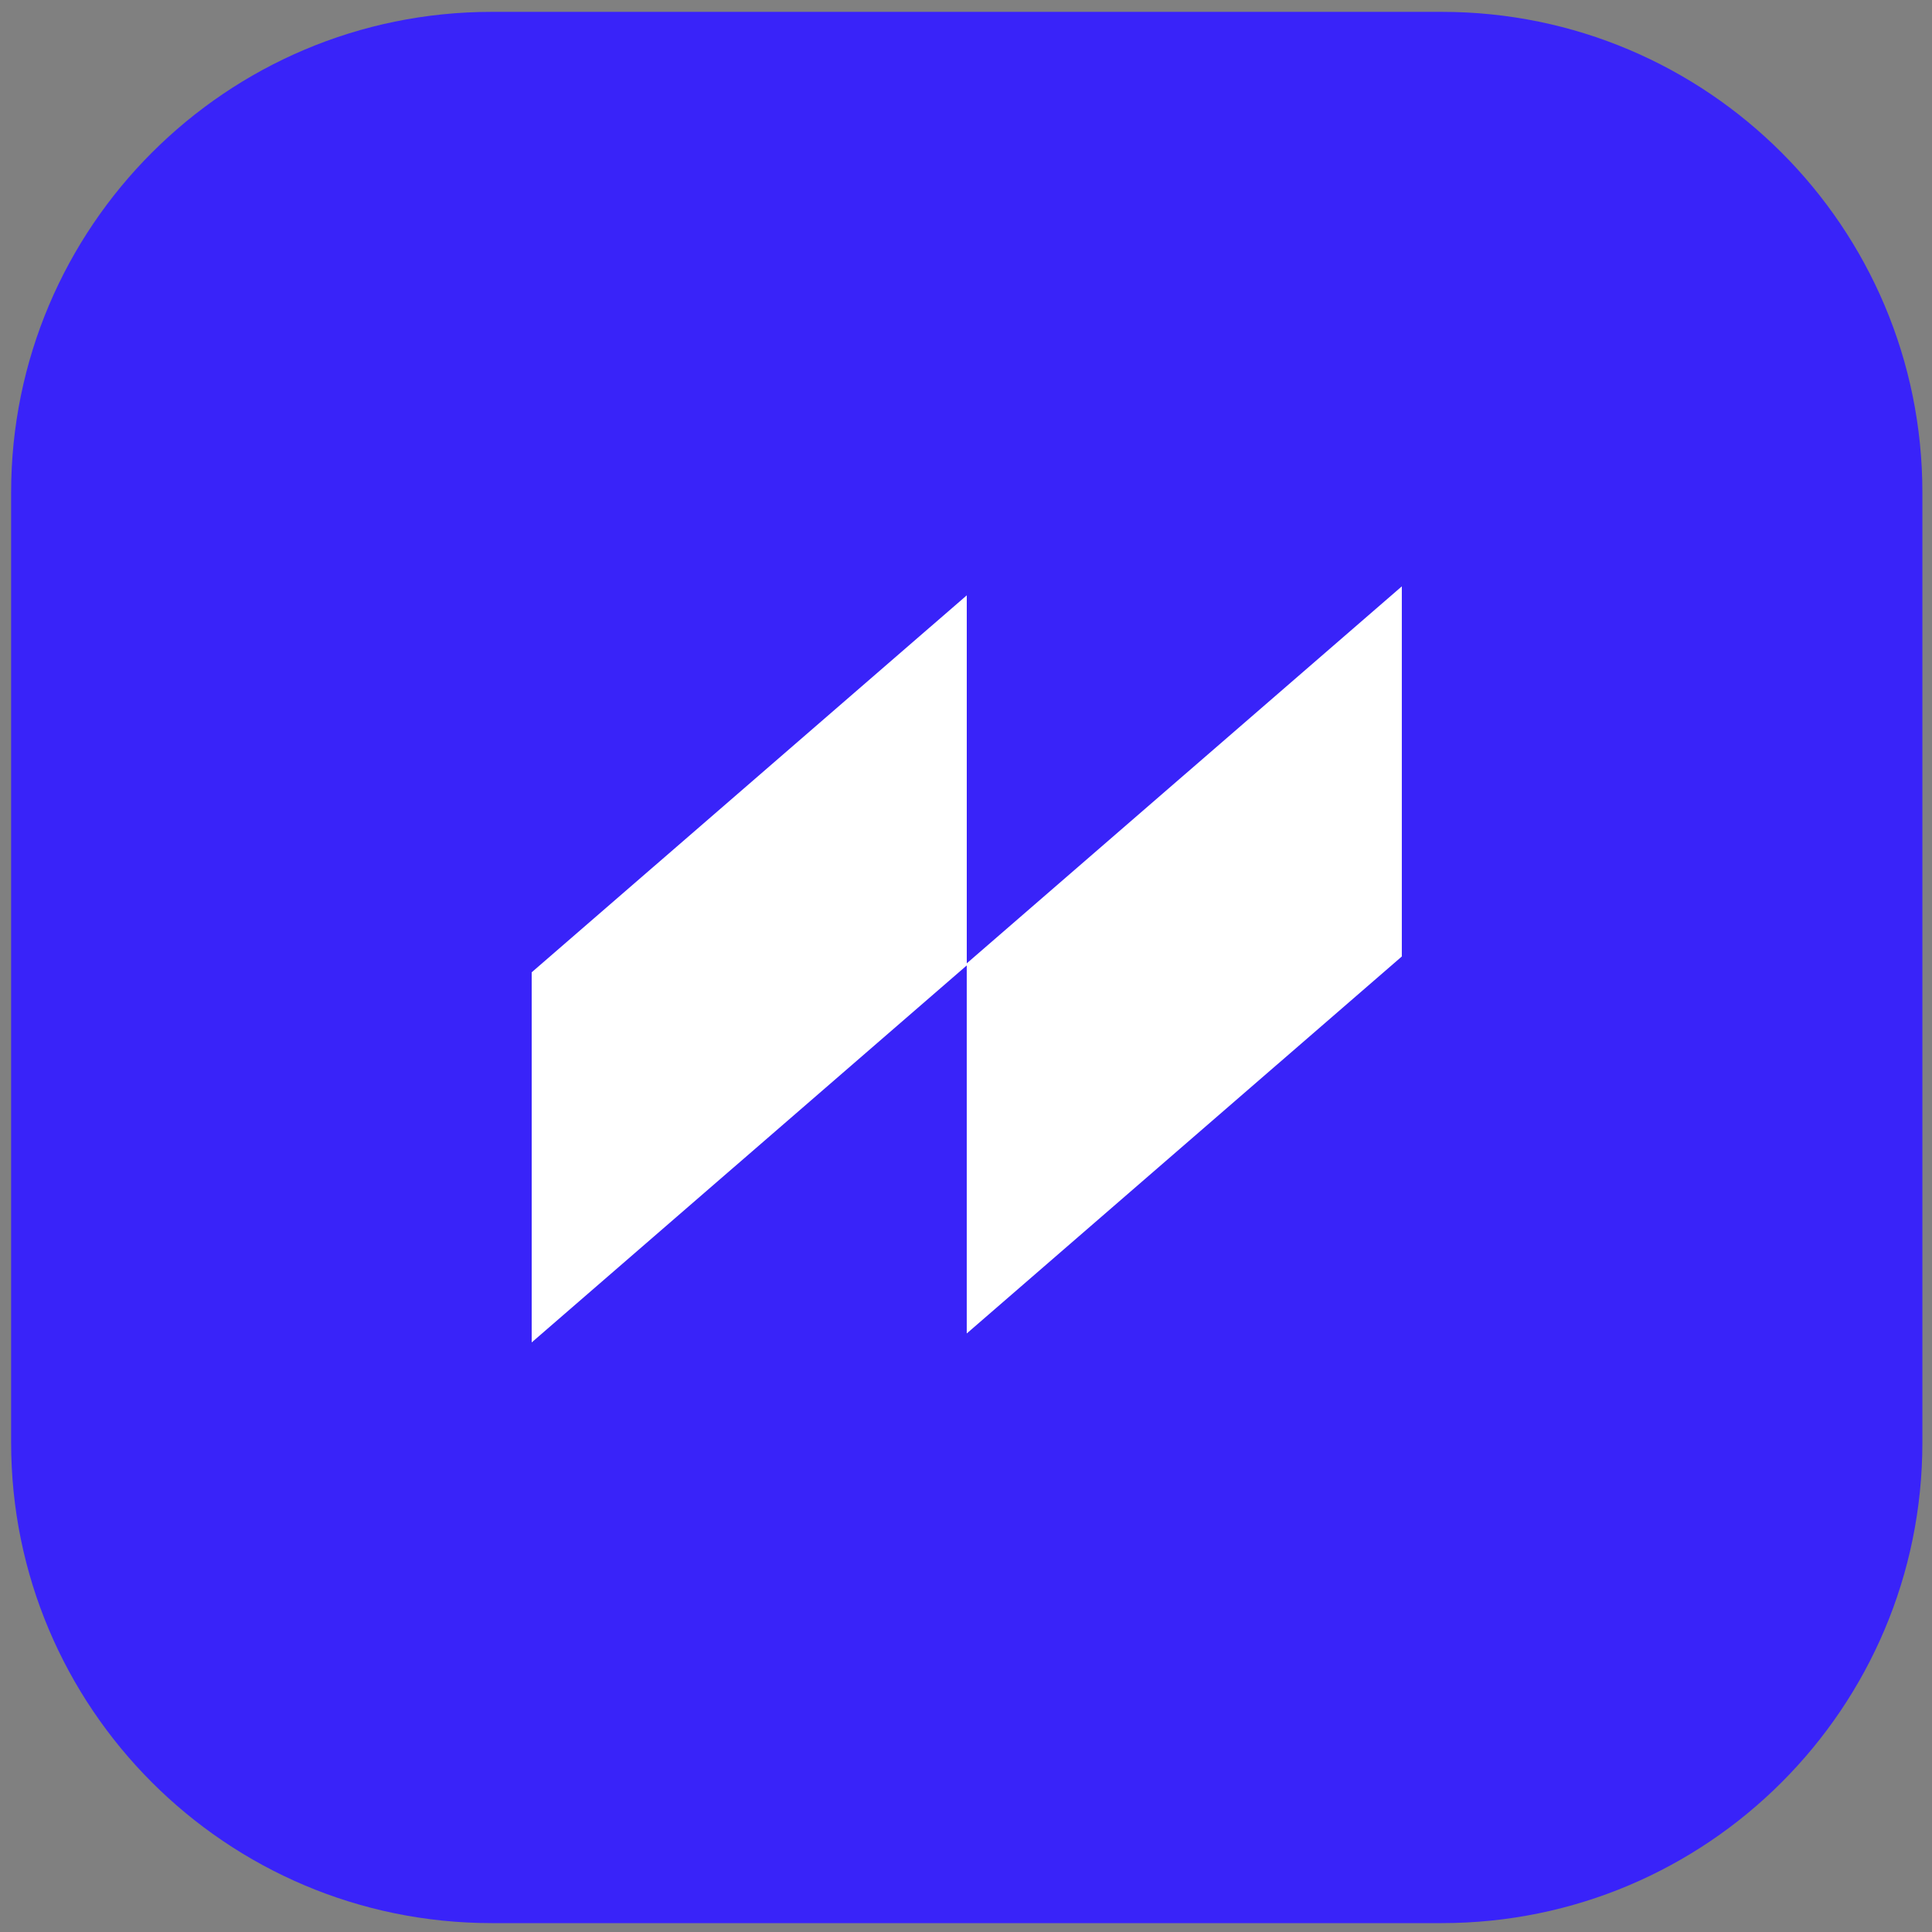
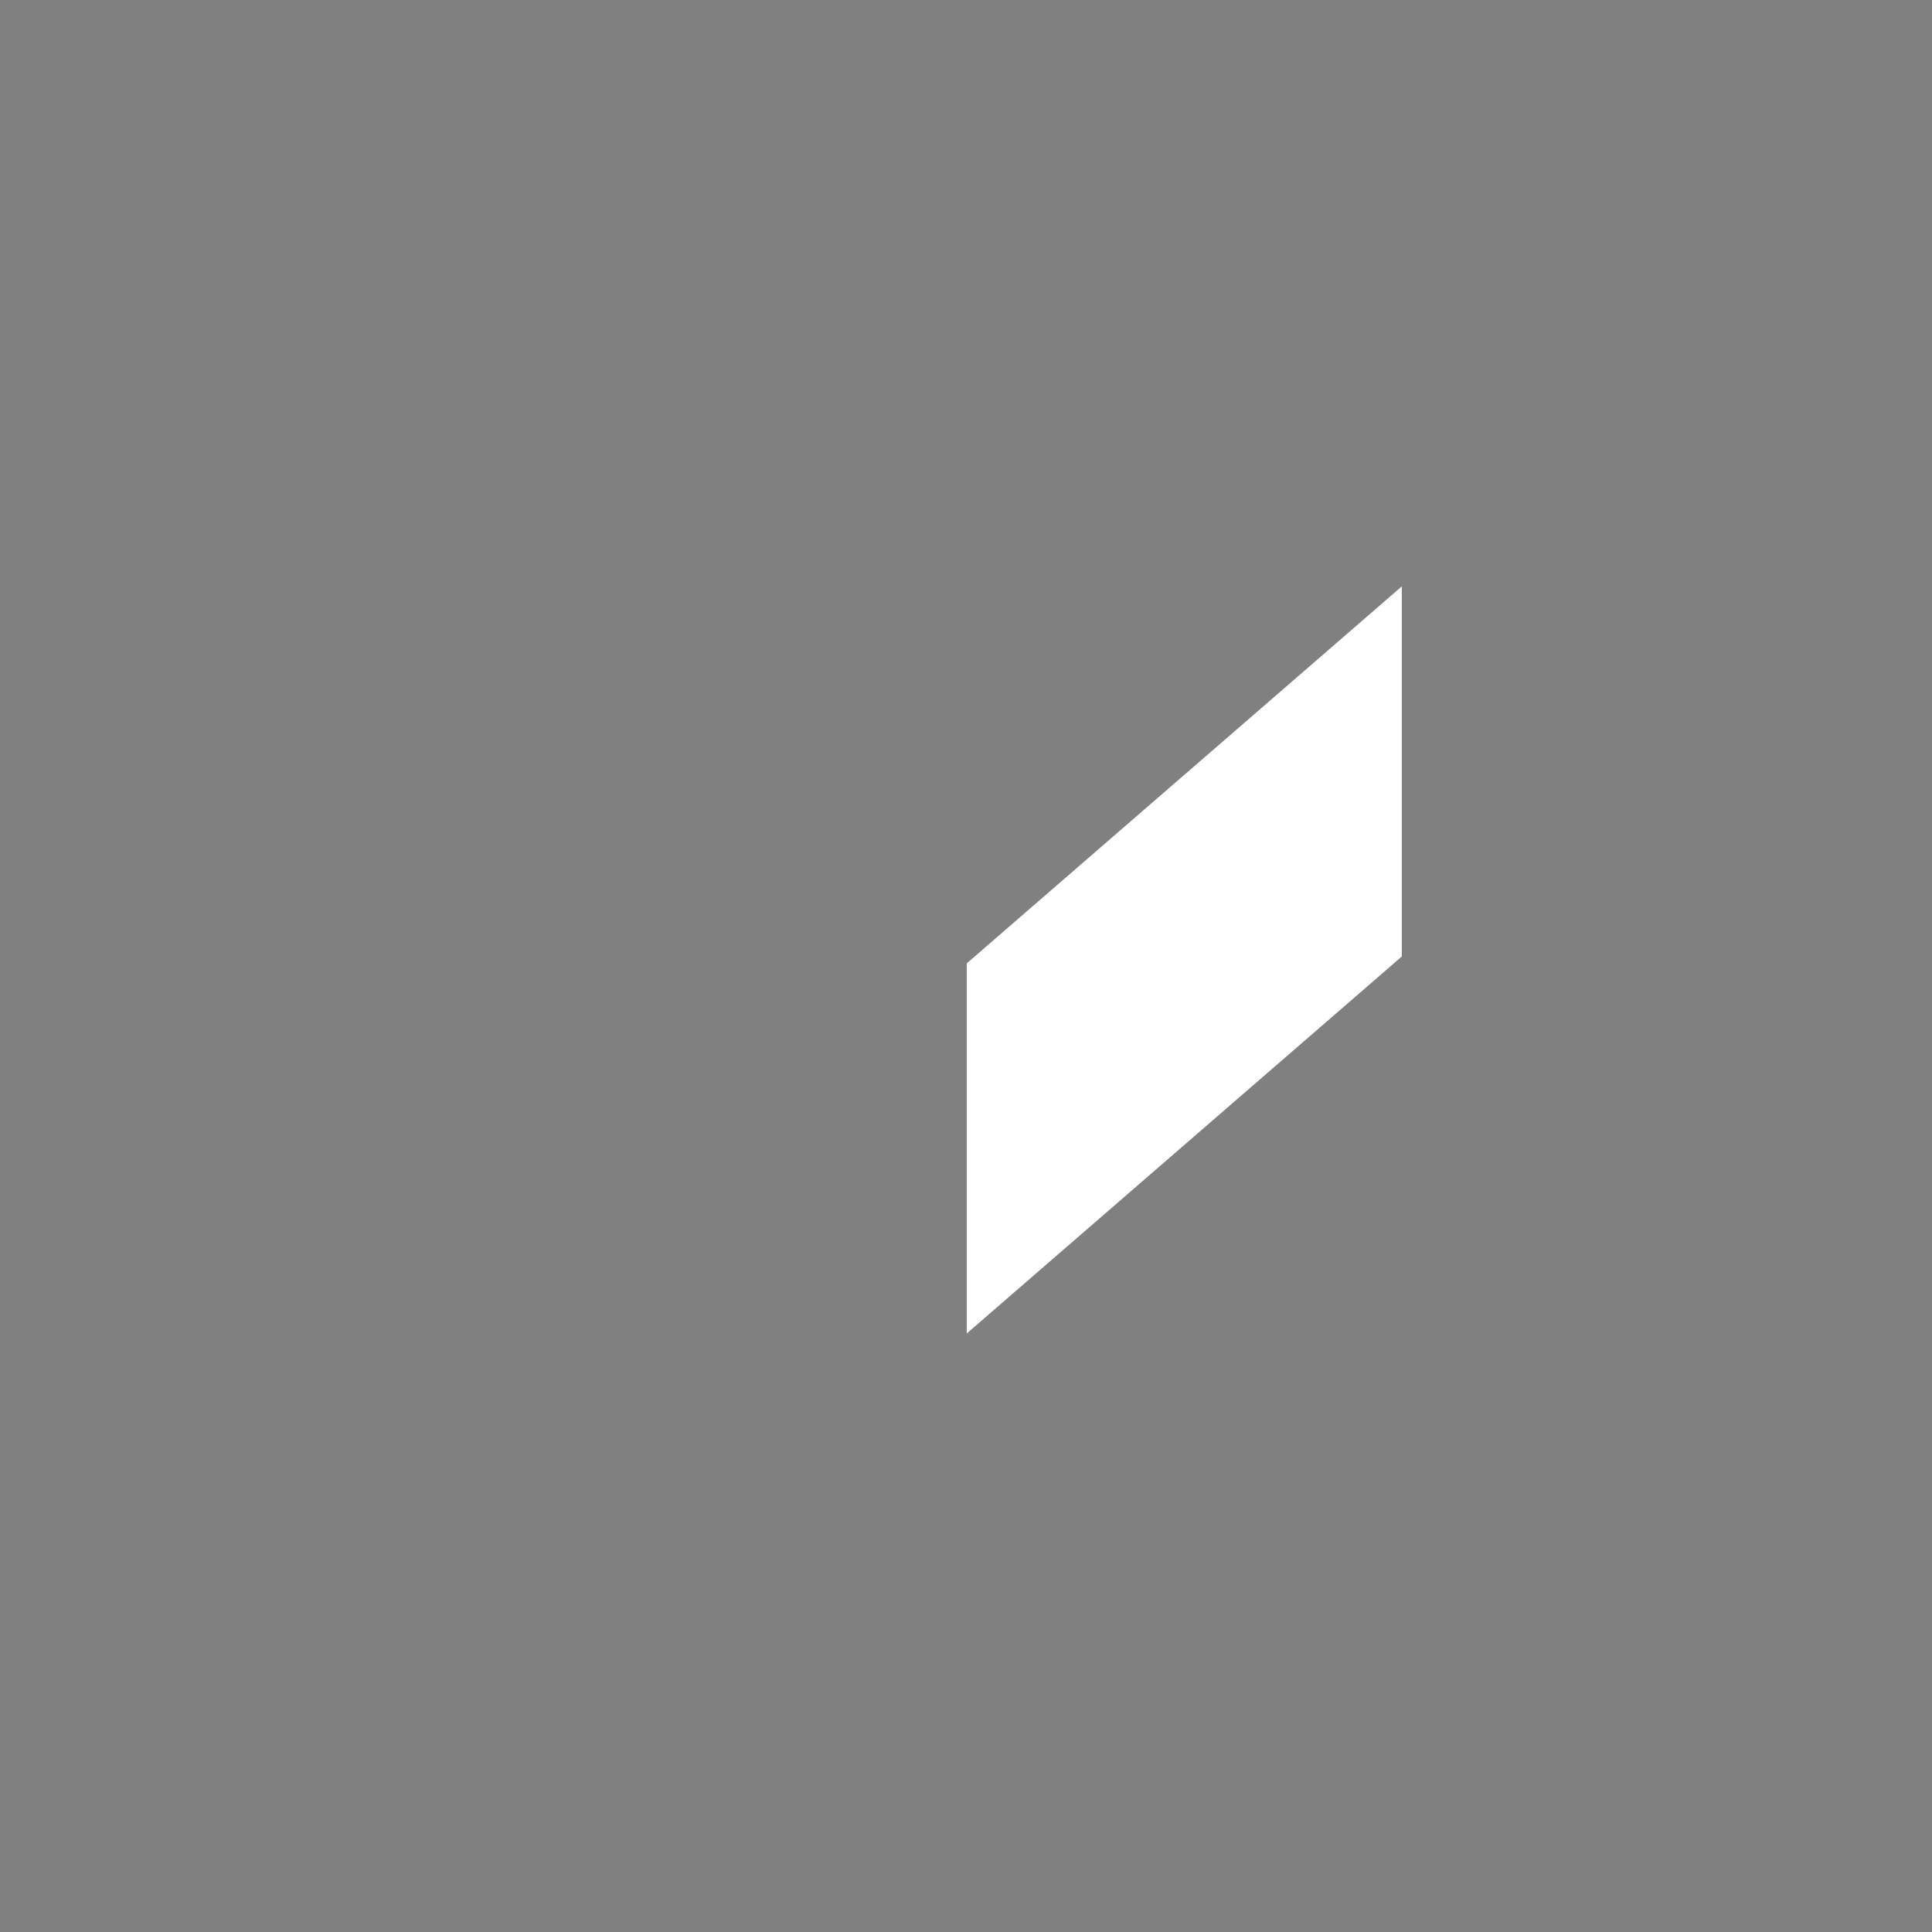
<svg xmlns="http://www.w3.org/2000/svg" width="145" height="145" viewBox="0 0 145 145" fill="none">
  <rect x="0" y="0" width="145" height="145" fill="#808080" stroke="none" />
-   <path d="M0.835 36.961C0.835 17.039 16.985 0.89 36.906 0.89H108.208C128.129 0.89 144.278 17.039 144.278 36.961V108.263C144.278 128.184 128.129 144.333 108.208 144.333H36.906C16.985 144.333 0.835 128.184 0.835 108.263V36.961Z" fill="#3923F9" />
  <path d="M72.556 100.079L72.556 72.302L105.209 44.008L105.209 71.785L72.556 100.079Z" fill="white" />
-   <path d="M39.904 100.751L39.904 72.974L72.558 44.68L72.558 72.457L39.904 100.751Z" fill="white" />
</svg>